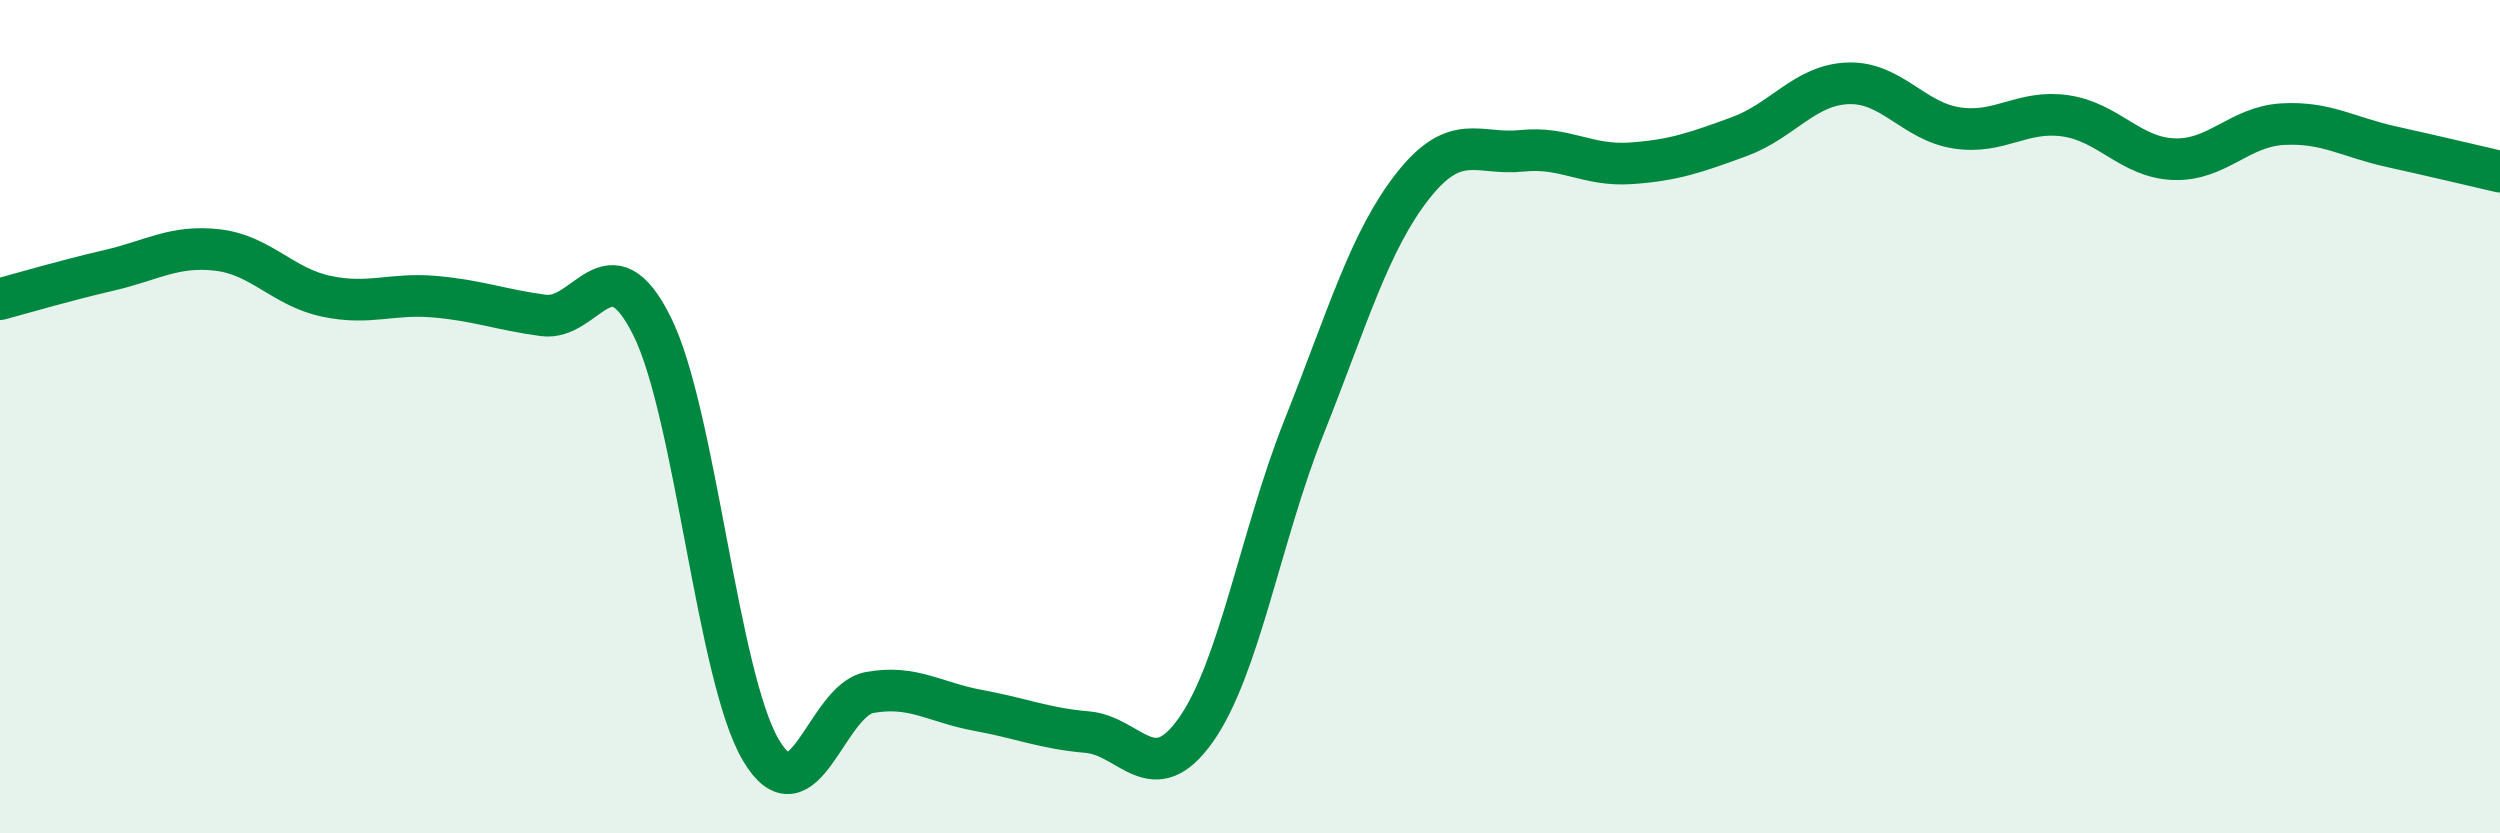
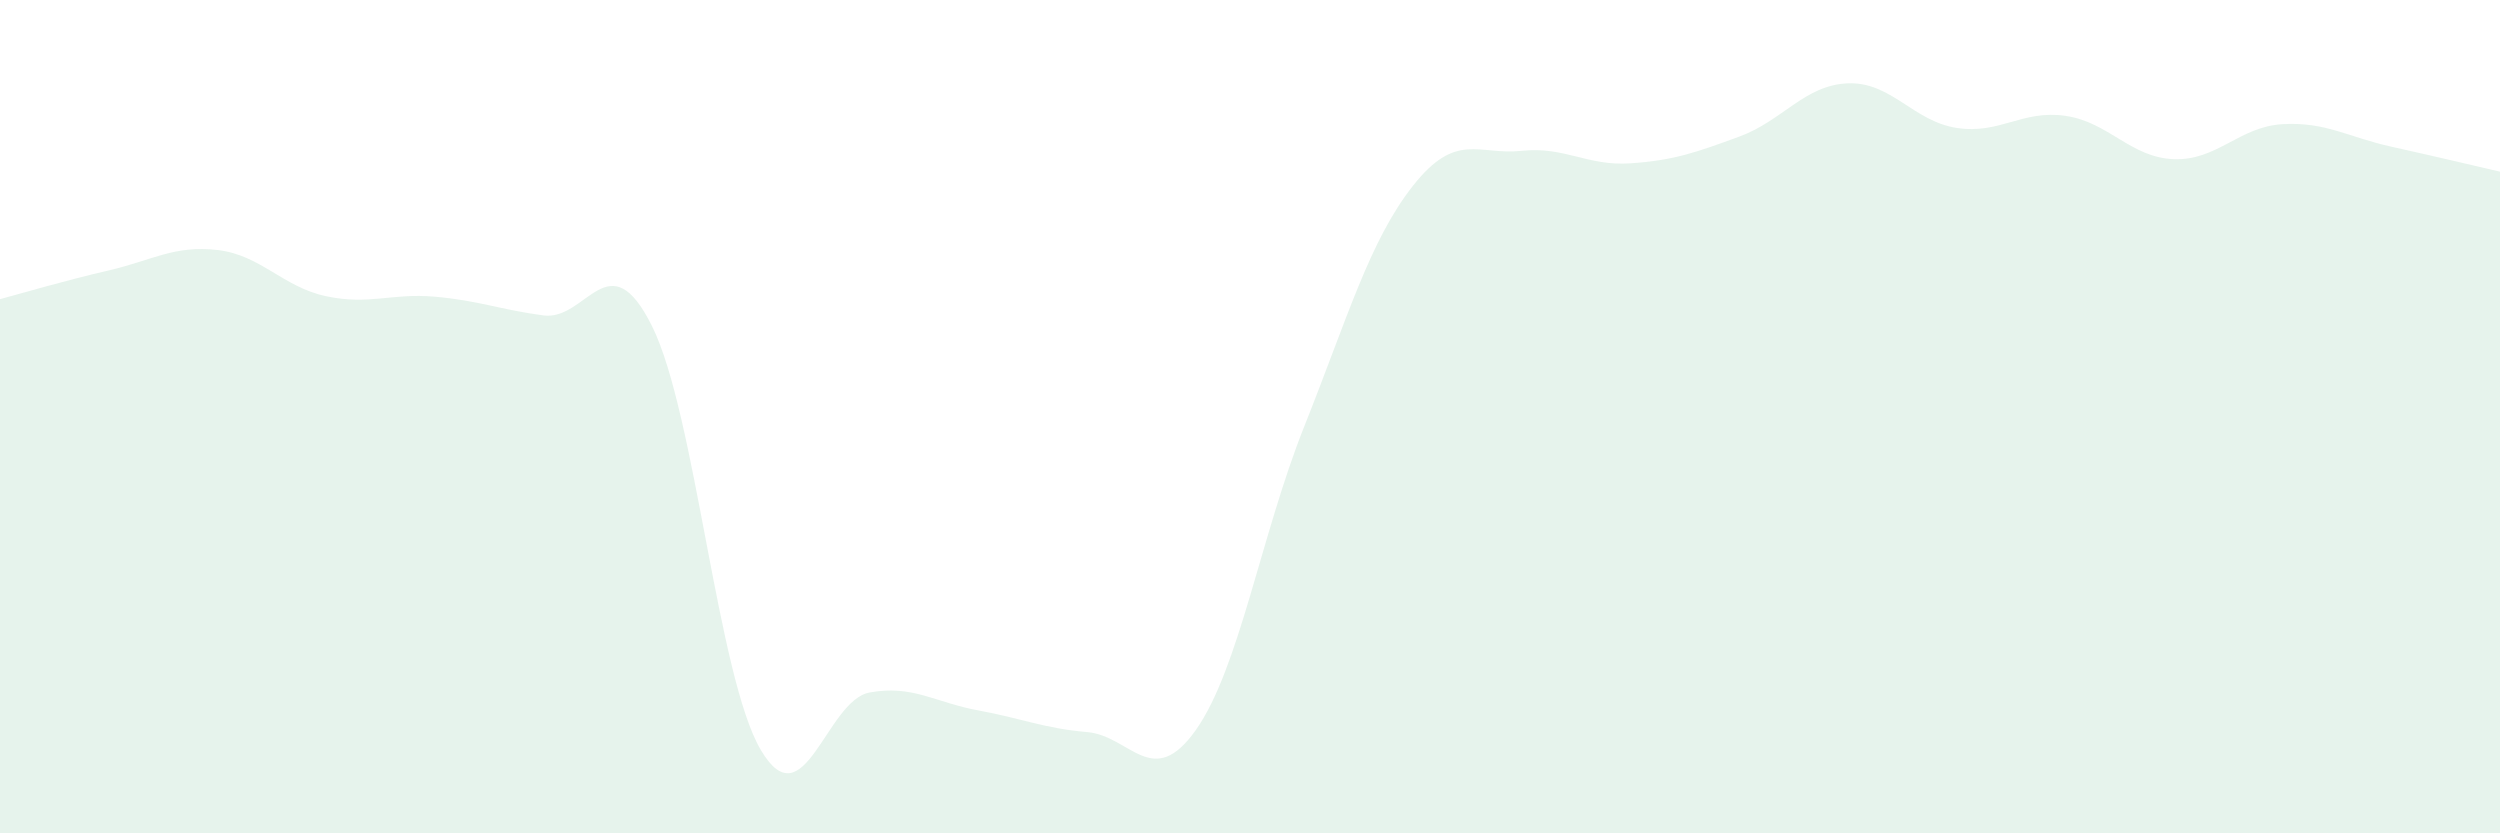
<svg xmlns="http://www.w3.org/2000/svg" width="60" height="20" viewBox="0 0 60 20">
  <path d="M 0,7.18 C 0.52,7.04 1.57,6.73 2.61,6.49 C 3.65,6.25 4.18,5.88 5.22,6 C 6.26,6.12 6.79,6.89 7.83,7.11 C 8.87,7.33 9.39,7.03 10.43,7.12 C 11.47,7.21 12,7.43 13.04,7.57 C 14.08,7.71 14.61,5.74 15.65,7.83 C 16.69,9.92 17.22,16.24 18.26,18 C 19.3,19.76 19.83,16.81 20.87,16.62 C 21.91,16.43 22.44,16.86 23.48,17.05 C 24.52,17.24 25.05,17.48 26.09,17.57 C 27.13,17.66 27.66,18.99 28.7,17.52 C 29.74,16.05 30.26,12.85 31.3,10.24 C 32.34,7.63 32.87,5.78 33.91,4.46 C 34.95,3.14 35.48,3.73 36.52,3.62 C 37.56,3.51 38.09,3.99 39.13,3.92 C 40.17,3.85 40.7,3.66 41.74,3.28 C 42.78,2.9 43.31,2.04 44.35,2 C 45.39,1.96 45.92,2.91 46.96,3.07 C 48,3.23 48.53,2.63 49.57,2.78 C 50.61,2.93 51.13,3.78 52.17,3.82 C 53.21,3.86 53.74,3.04 54.78,2.98 C 55.82,2.92 56.35,3.29 57.39,3.52 C 58.43,3.75 59.48,4 60,4.12L60 20L0 20Z" fill="#008740" opacity="0.1" stroke-linecap="round" stroke-linejoin="round" />
-   <path d="M 0,7.18 C 0.52,7.04 1.57,6.73 2.61,6.49 C 3.65,6.25 4.18,5.88 5.22,6 C 6.26,6.12 6.79,6.89 7.83,7.11 C 8.87,7.33 9.39,7.03 10.43,7.12 C 11.47,7.21 12,7.43 13.04,7.57 C 14.08,7.71 14.61,5.74 15.65,7.83 C 16.69,9.92 17.22,16.24 18.26,18 C 19.3,19.76 19.83,16.81 20.87,16.62 C 21.91,16.43 22.44,16.86 23.48,17.05 C 24.52,17.24 25.05,17.48 26.09,17.57 C 27.13,17.66 27.66,18.99 28.7,17.52 C 29.74,16.05 30.26,12.85 31.3,10.24 C 32.34,7.63 32.87,5.78 33.91,4.46 C 34.95,3.14 35.48,3.73 36.52,3.62 C 37.56,3.51 38.09,3.99 39.13,3.92 C 40.17,3.85 40.7,3.66 41.74,3.28 C 42.78,2.9 43.31,2.04 44.35,2 C 45.39,1.96 45.92,2.91 46.96,3.07 C 48,3.23 48.53,2.63 49.57,2.78 C 50.61,2.93 51.13,3.78 52.17,3.82 C 53.21,3.86 53.74,3.04 54.78,2.98 C 55.82,2.92 56.35,3.29 57.39,3.52 C 58.43,3.75 59.48,4 60,4.12" stroke="#008740" stroke-width="1" fill="none" stroke-linecap="round" stroke-linejoin="round" />
</svg>